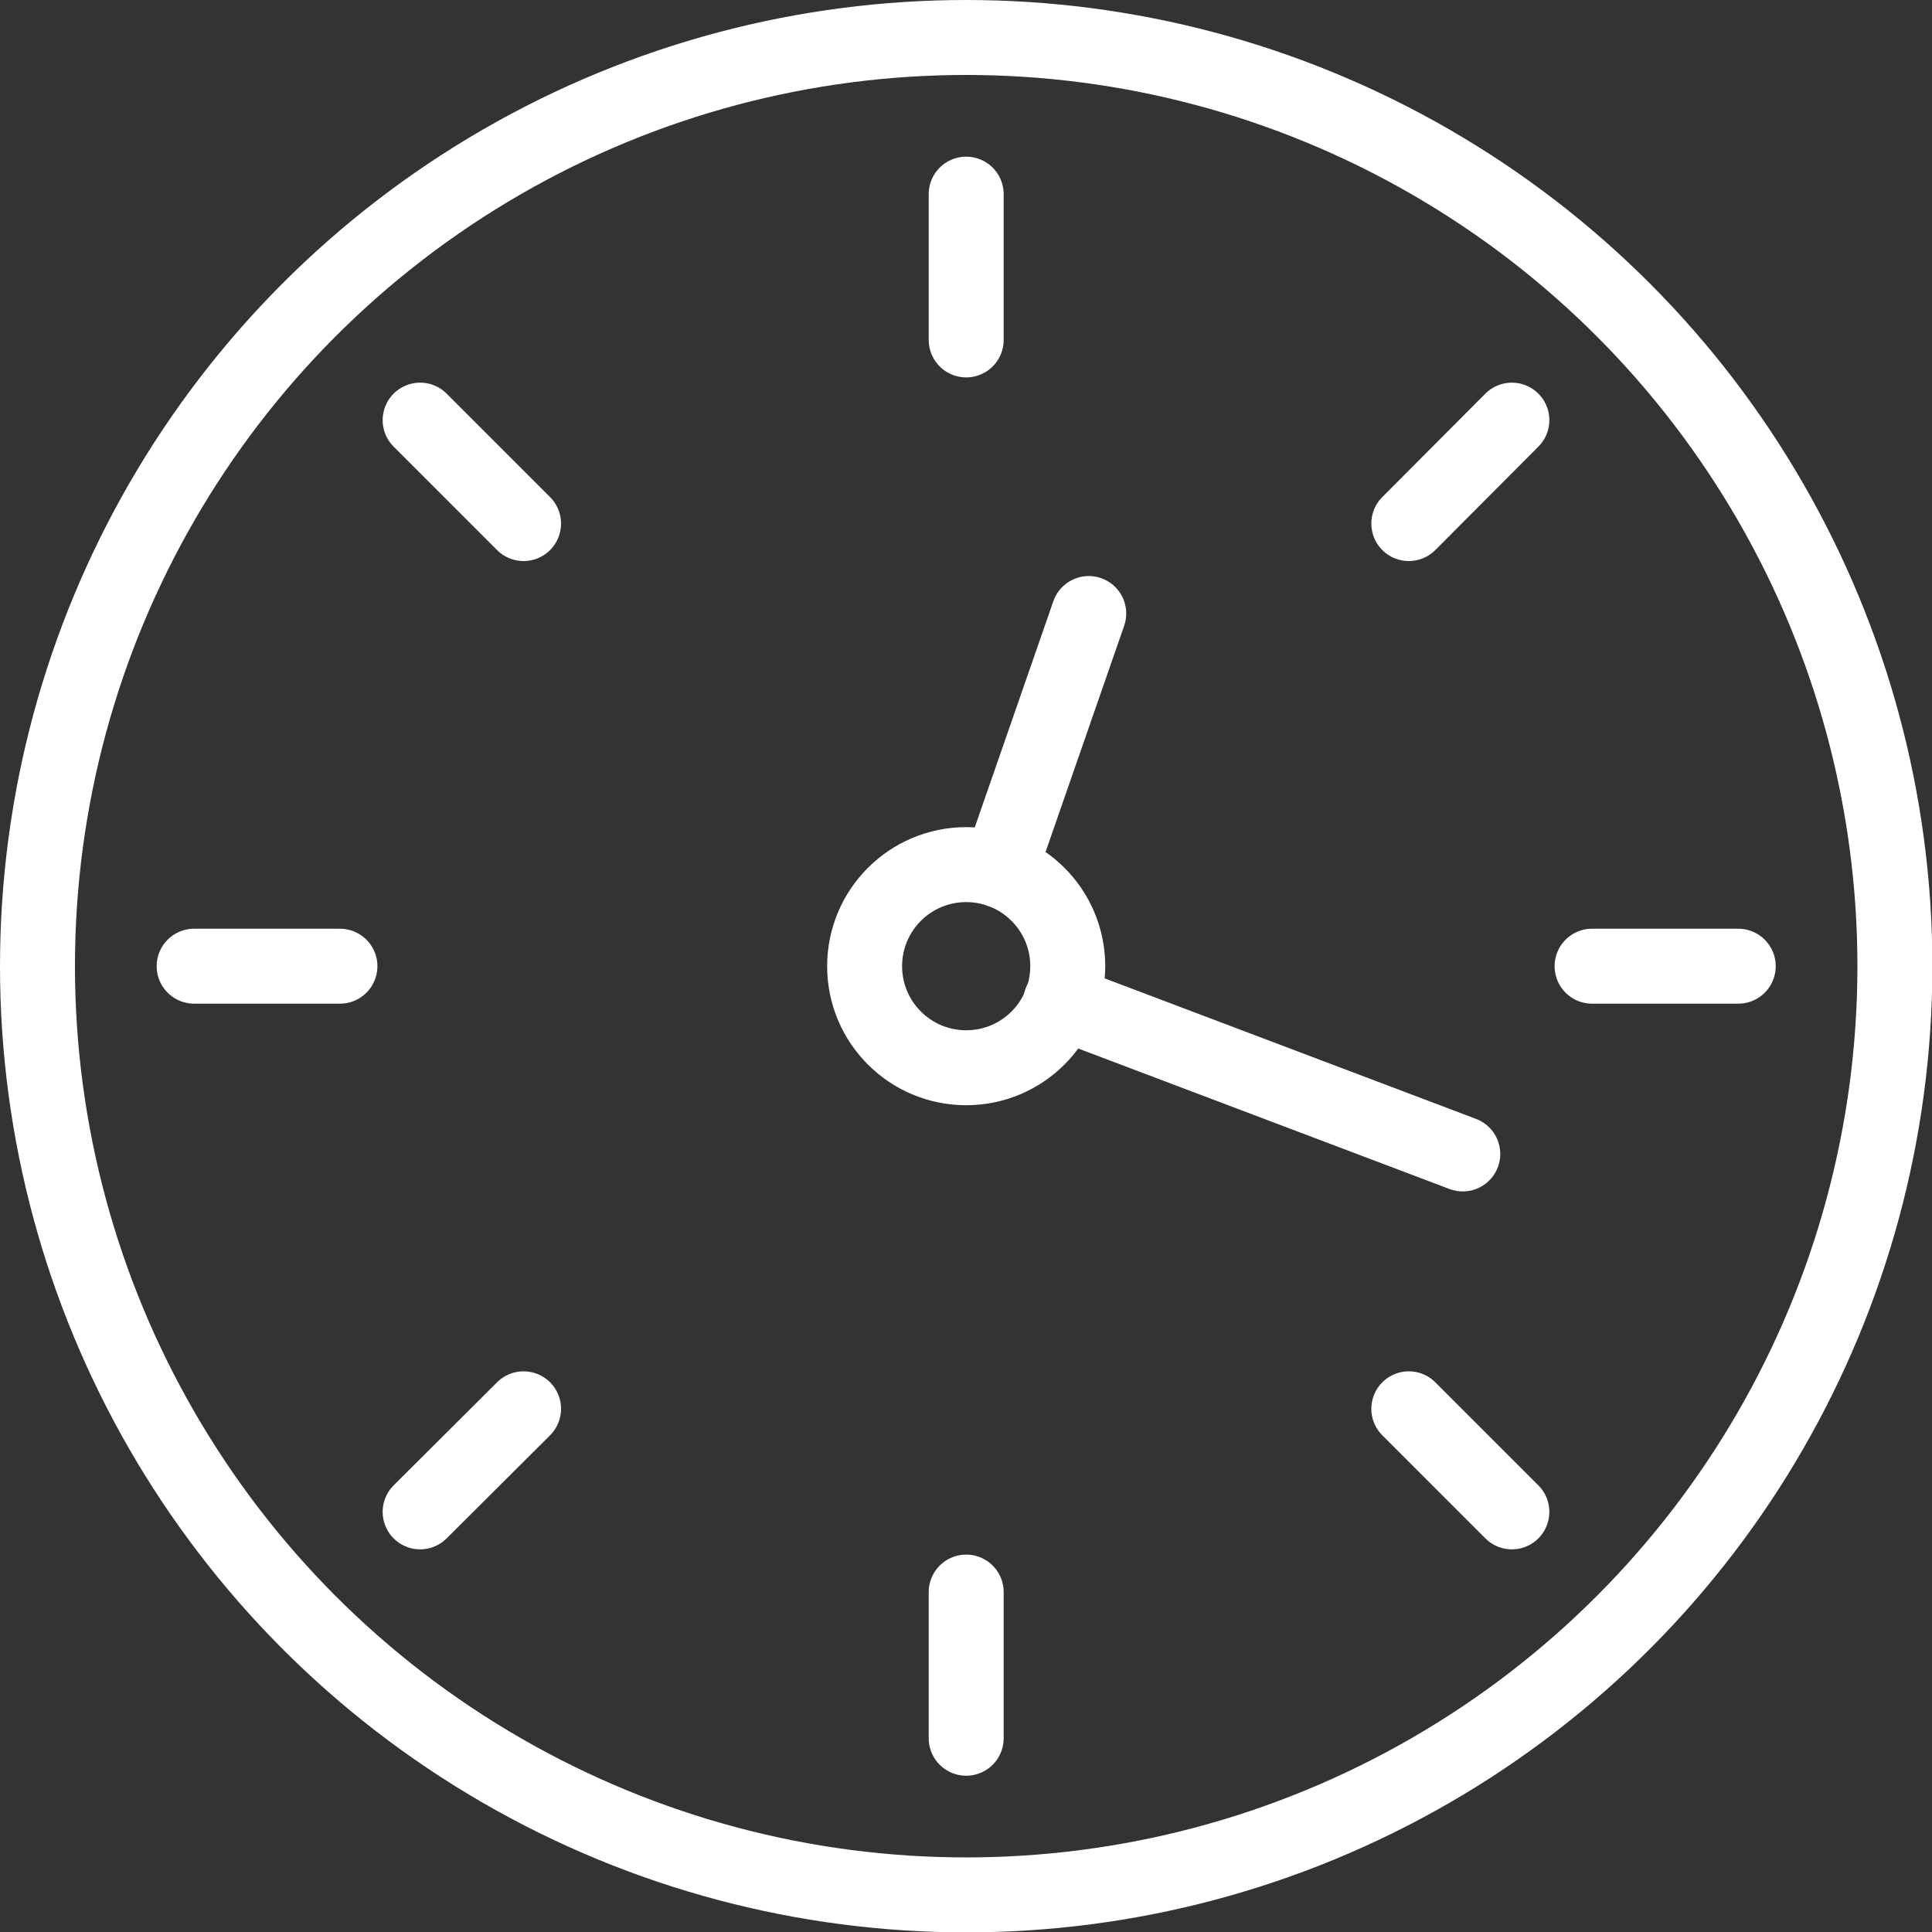
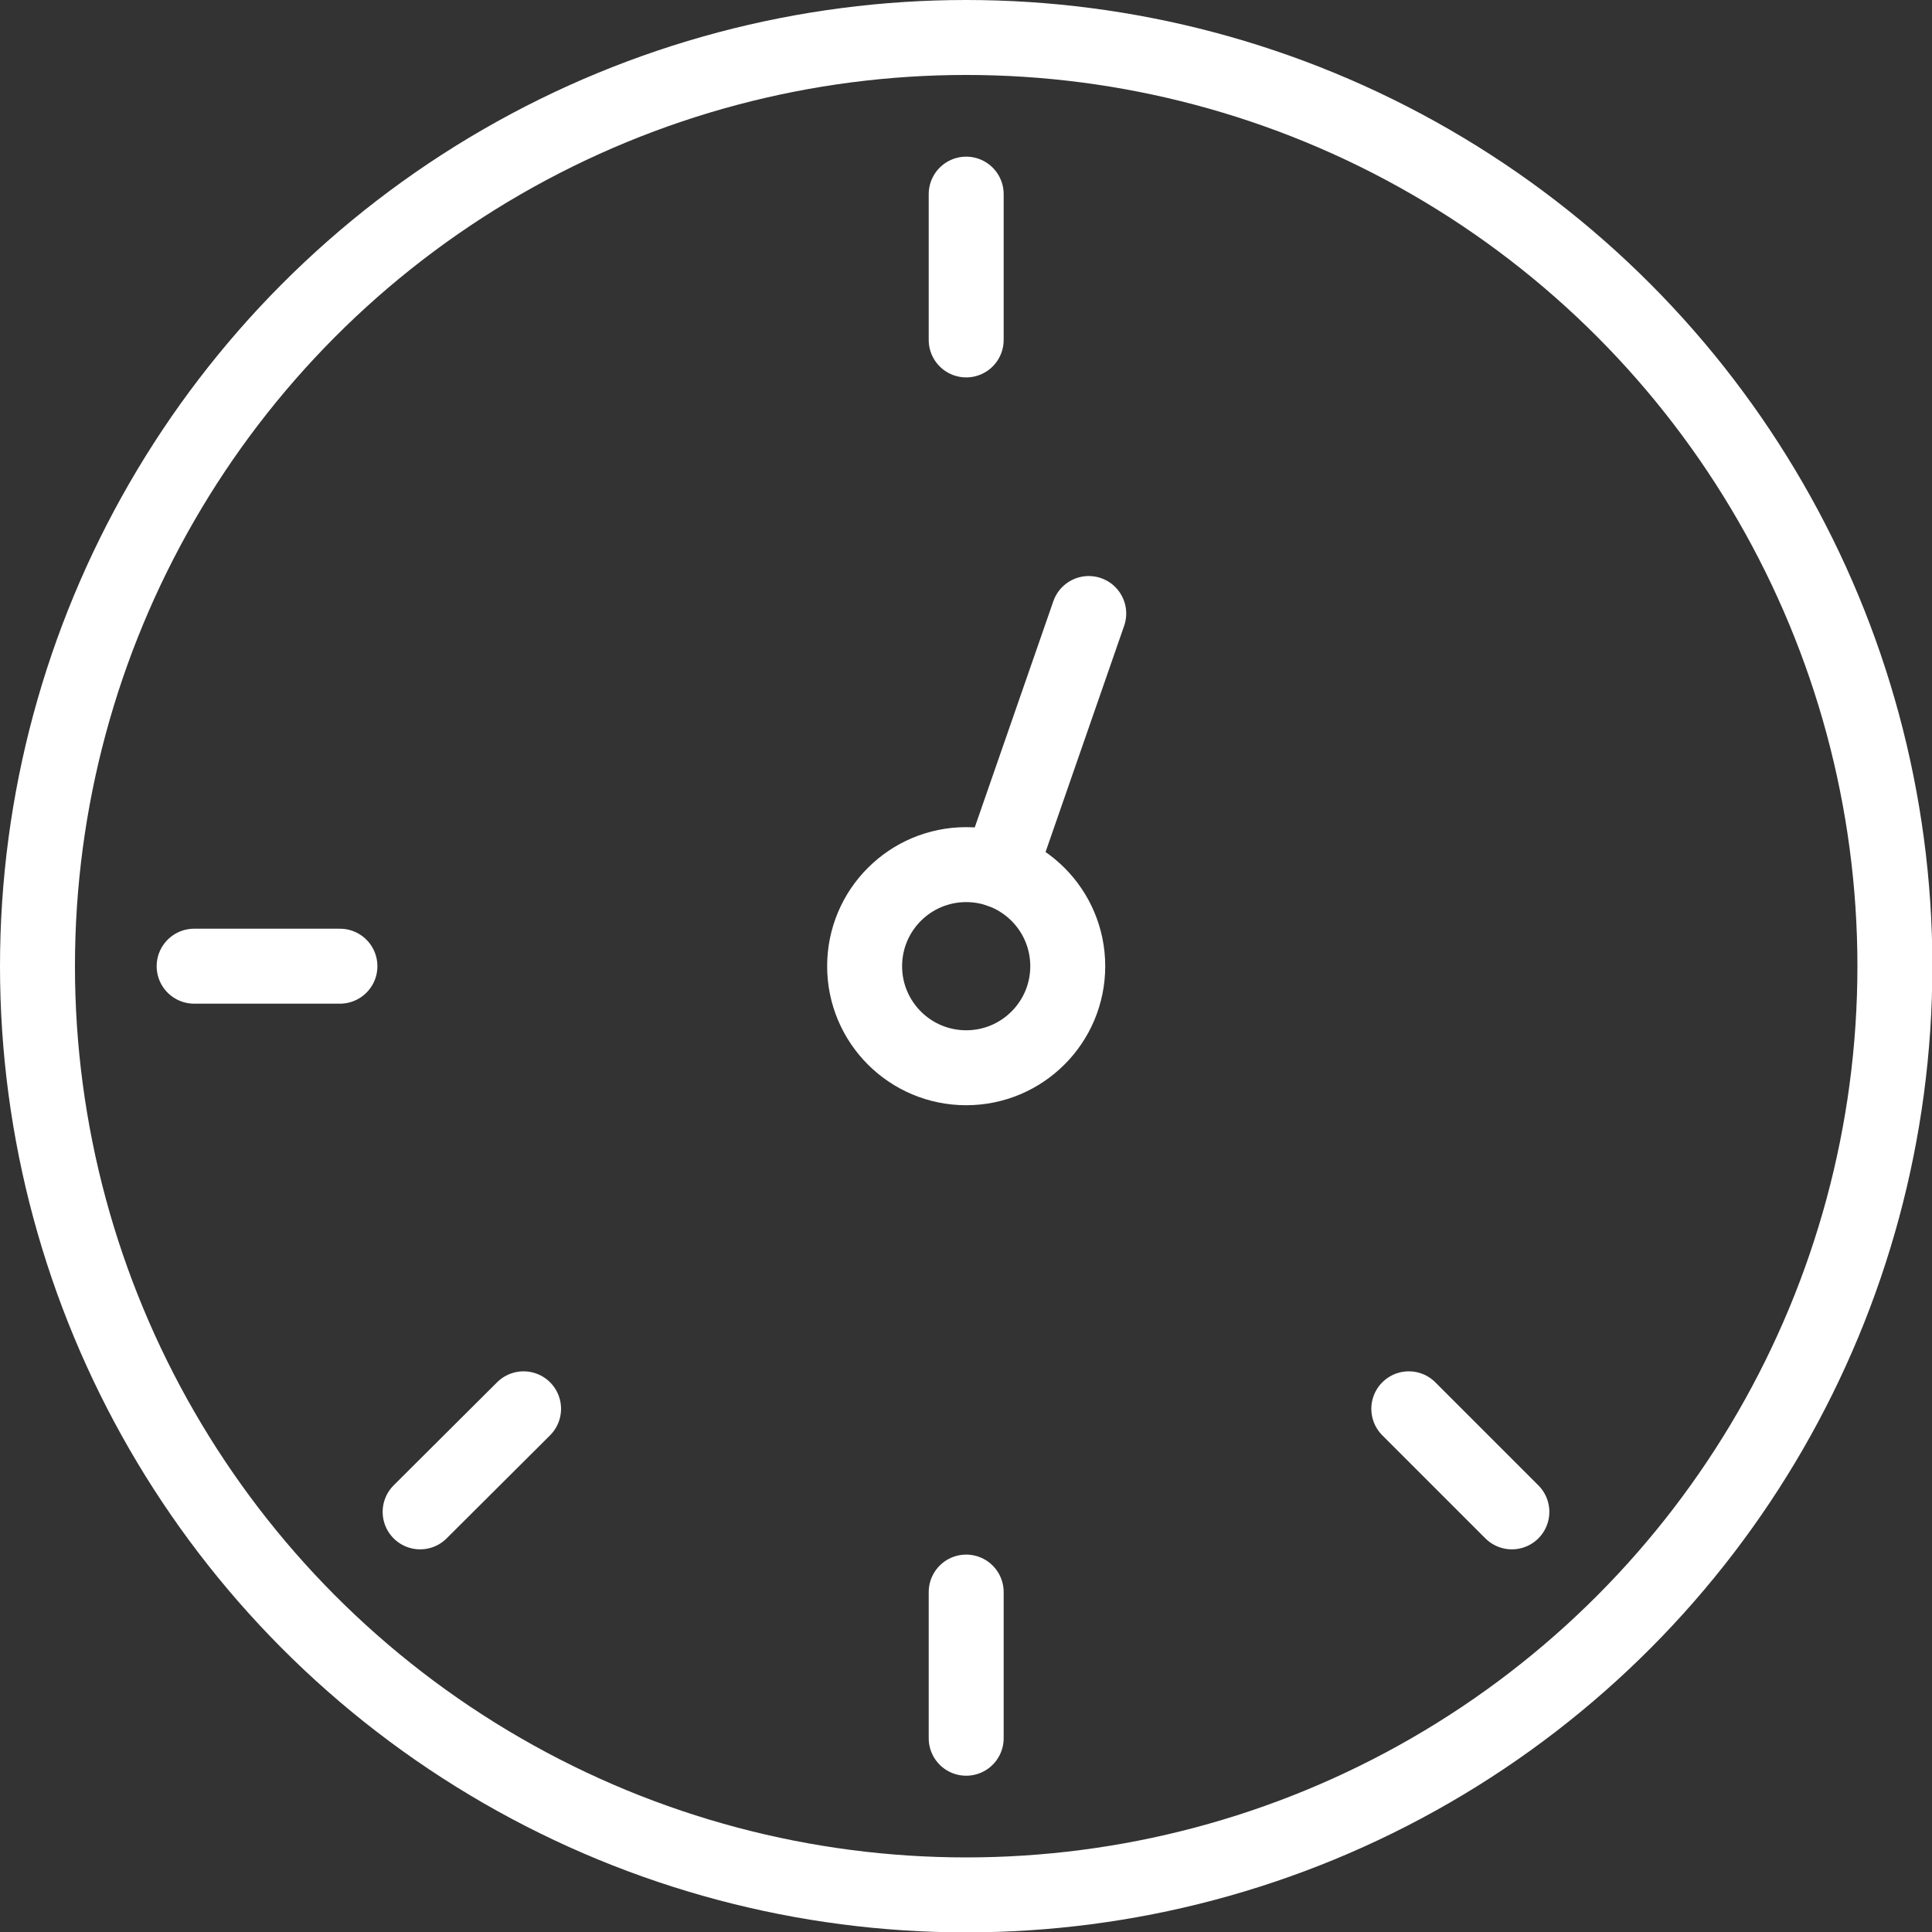
<svg xmlns="http://www.w3.org/2000/svg" viewBox="0 0 51.55 51.55">
  <rect x="0" y="0" width="51.55" height="51.55" fill="#333333" stroke="none" />
  <defs>
    <style>.cls-1{fill:none;stroke:#fff;stroke-linecap:round;stroke-linejoin:round;stroke-width:2px;}</style>
  </defs>
  <title>Asset 2</title>
  <g id="Layer_2" data-name="Layer 2">
    <g id="Frame">
      <circle class="cls-1" cx="25.78" cy="25.78" r="24.78" />
      <circle class="cls-1" cx="25.78" cy="25.78" r="2.71" />
      <line class="cls-1" x1="25.78" y1="5.18" x2="25.78" y2="9.07" />
      <line class="cls-1" x1="25.78" y1="42.48" x2="25.78" y2="46.38" />
-       <line class="cls-1" x1="46.38" y1="25.78" x2="42.48" y2="25.78" />
      <line class="cls-1" x1="9.07" y1="25.78" x2="5.18" y2="25.78" />
-       <line class="cls-1" x1="40.34" y1="11.21" x2="37.59" y2="13.97" />
      <line class="cls-1" x1="13.97" y1="37.59" x2="11.21" y2="40.34" />
      <line class="cls-1" x1="40.34" y1="40.34" x2="37.59" y2="37.59" />
-       <line class="cls-1" x1="13.97" y1="13.97" x2="11.21" y2="11.21" />
      <line class="cls-1" x1="29.05" y1="16.37" x2="26.67" y2="23.22" />
-       <line class="cls-1" x1="39.03" y1="30.79" x2="28.3" y2="26.73" />
    </g>
  </g>
</svg>